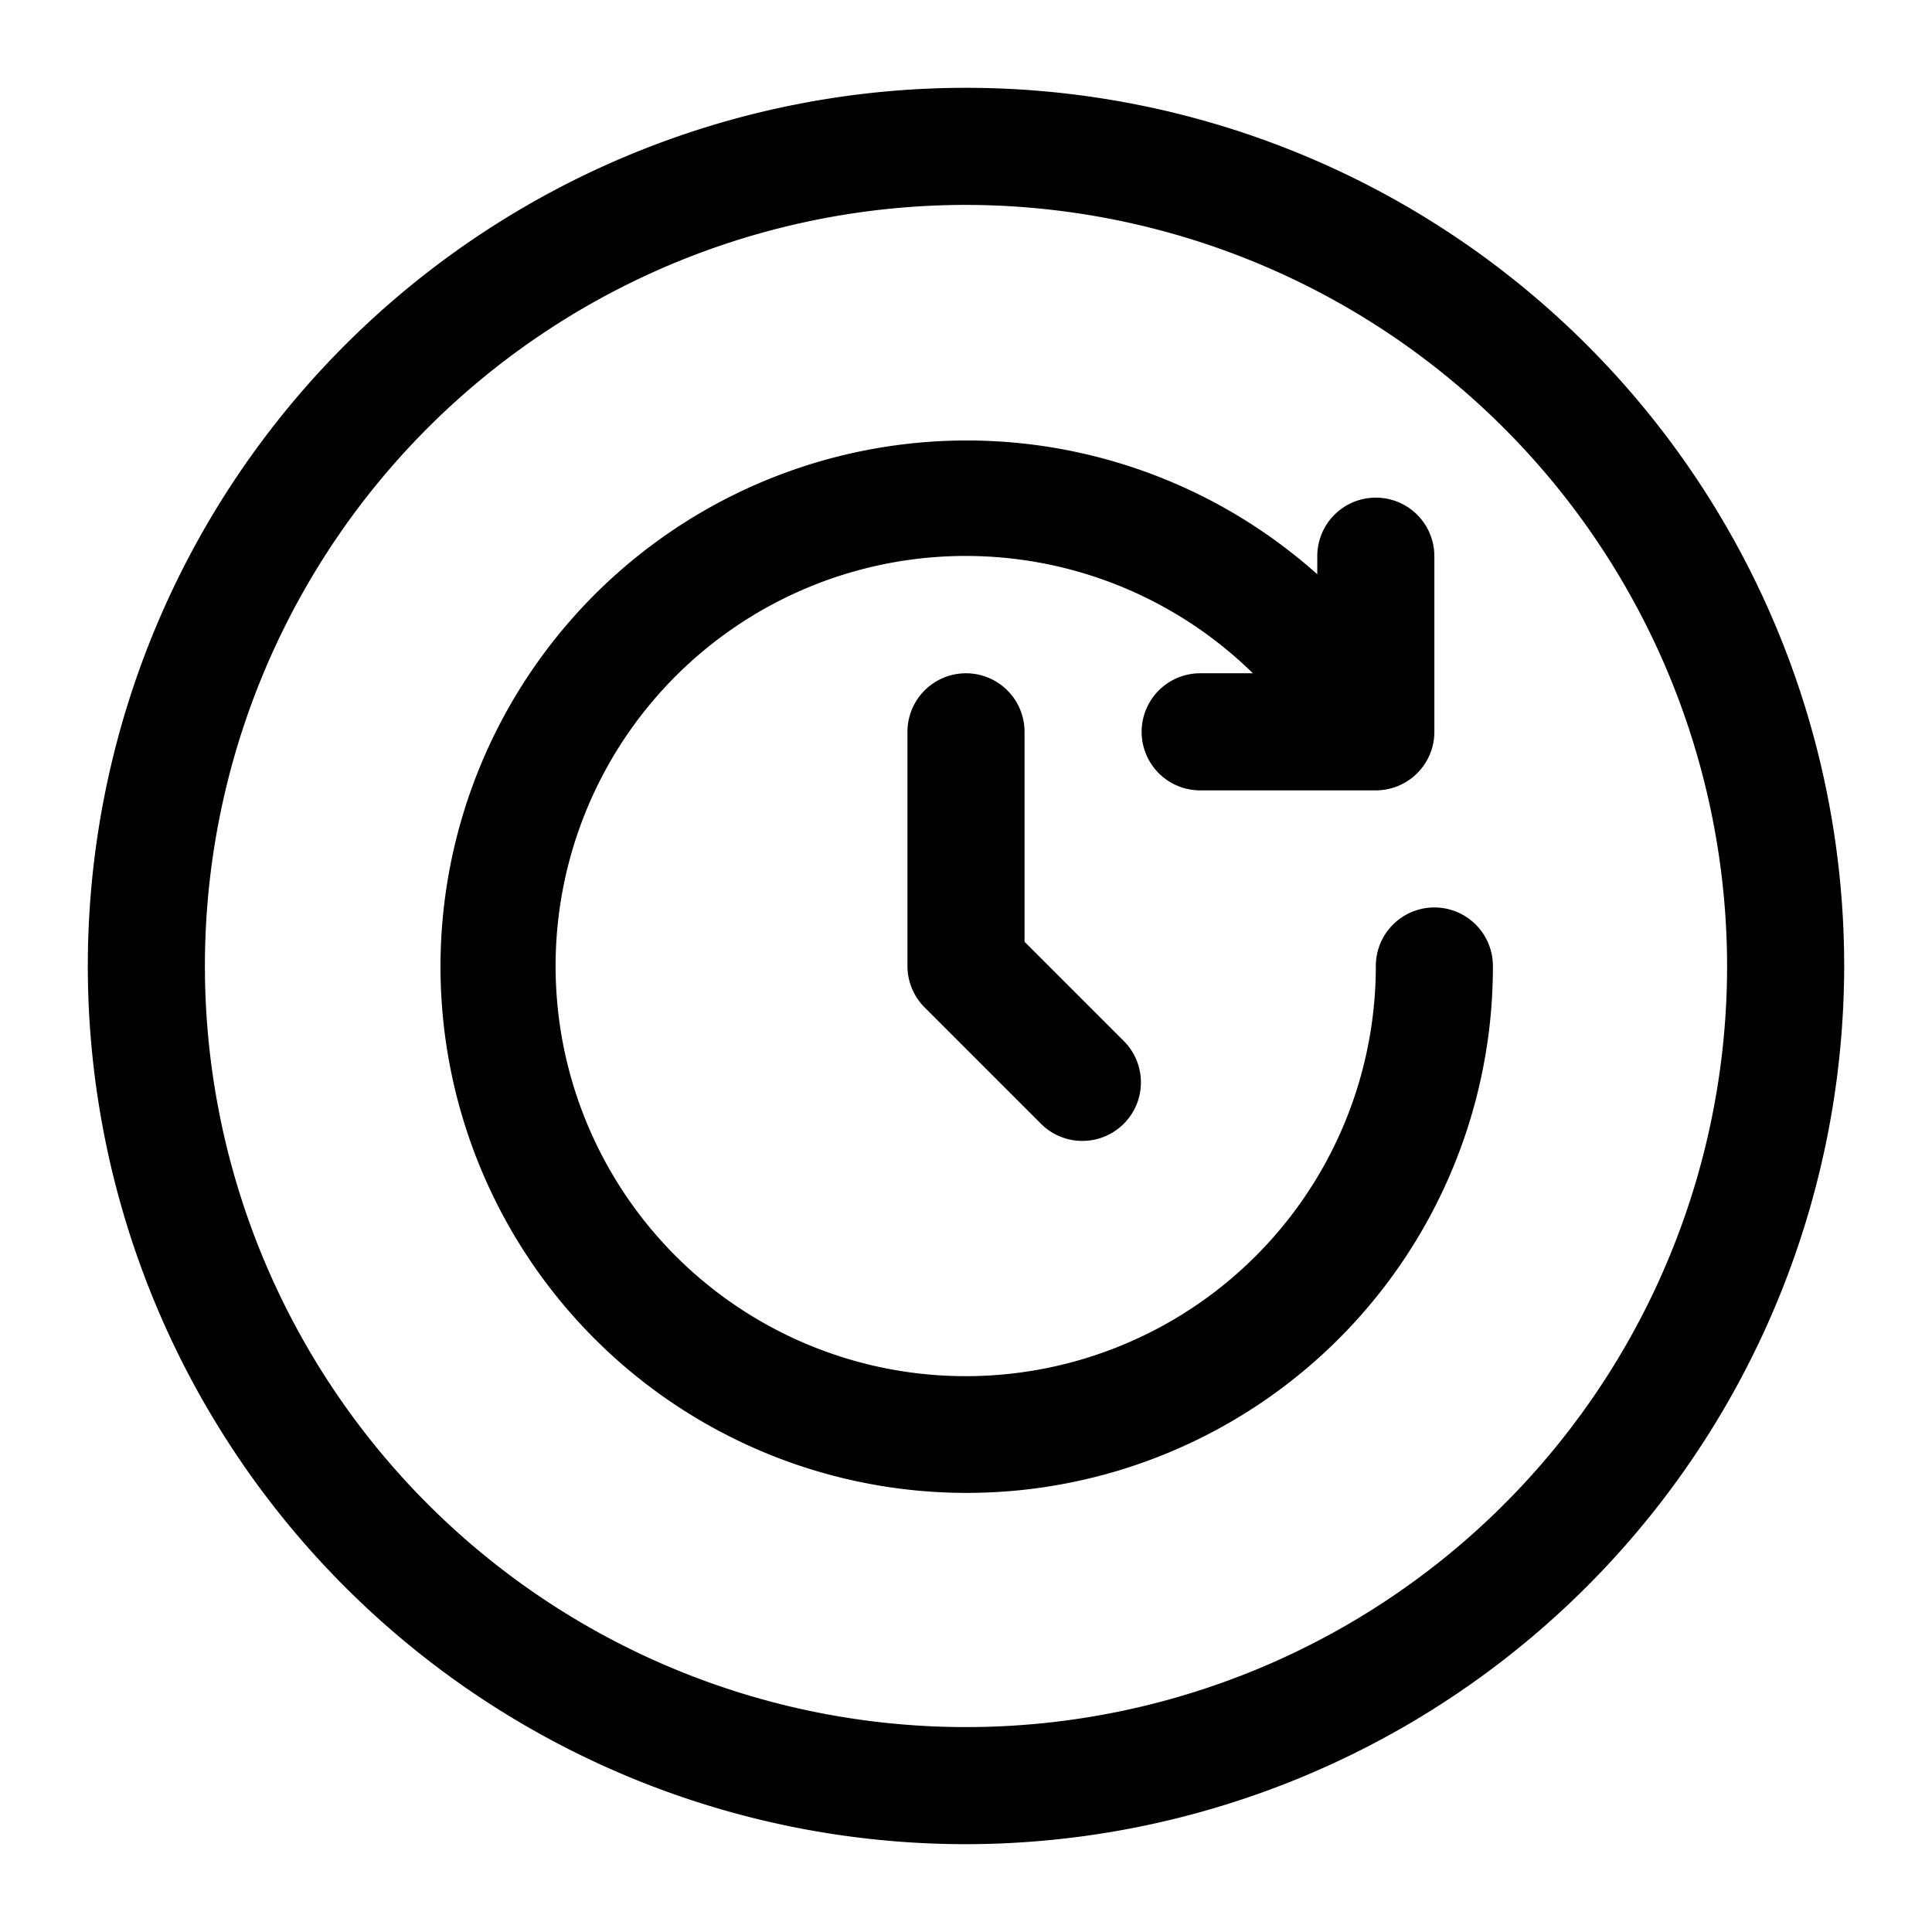
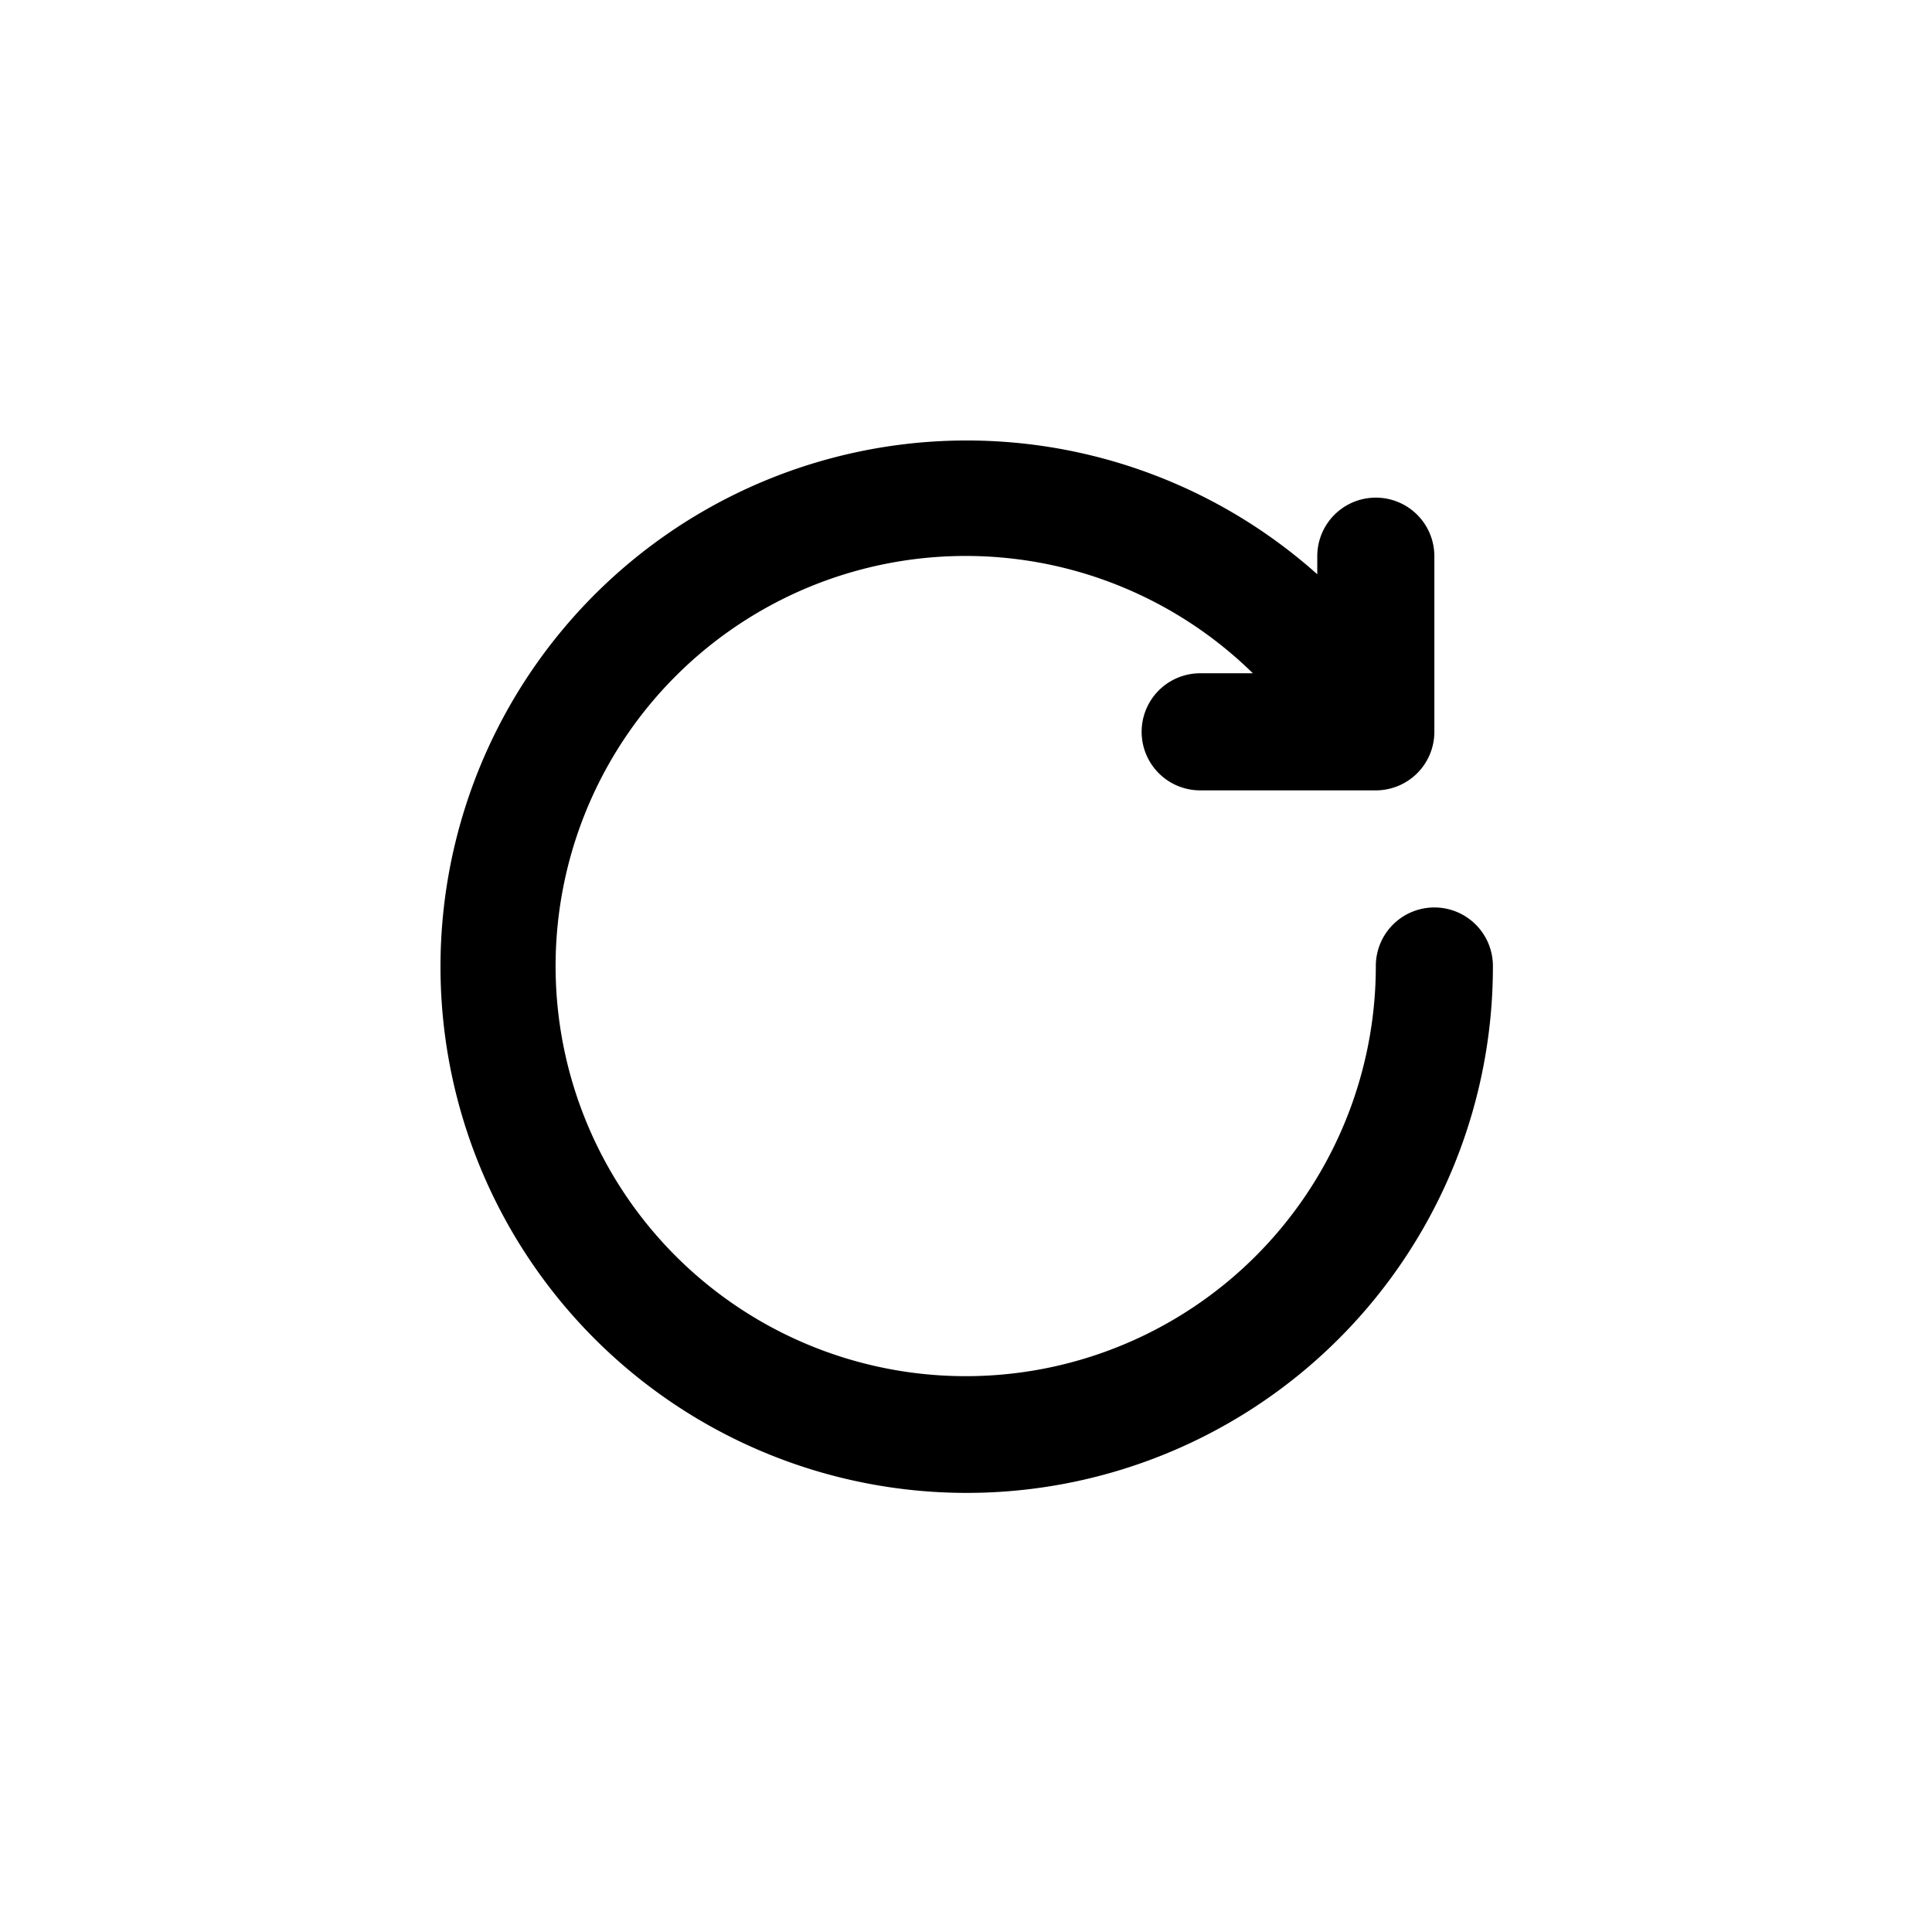
<svg xmlns="http://www.w3.org/2000/svg" id="Layer_2" height="512" viewBox="0 0 33 33" width="512" data-name="Layer 2">
  <path d="m24.5 15.5a1 1 0 0 0 -1 1 7.005 7.005 0 1 1 -2.1-5h-.9a1 1 0 0 0 0 2h3a1 1 0 0 0 1-1v-3a1 1 0 0 0 -2 0v.309a8.988 8.988 0 1 0 3 6.691 1 1 0 0 0 -1-1z" />
-   <path d="m16.5 11.5a1 1 0 0 0 -1 1v4a1 1 0 0 0 .293.707l2 2a1 1 0 0 0 1.414-1.414l-1.707-1.707v-3.586a1 1 0 0 0 -1-1z" />
-   <path d="m16.5 31.5a15 15 0 1 1 15-15 15.017 15.017 0 0 1 -15 15zm0-28a13 13 0 1 0 13 13 13.015 13.015 0 0 0 -13-13z" />
</svg>